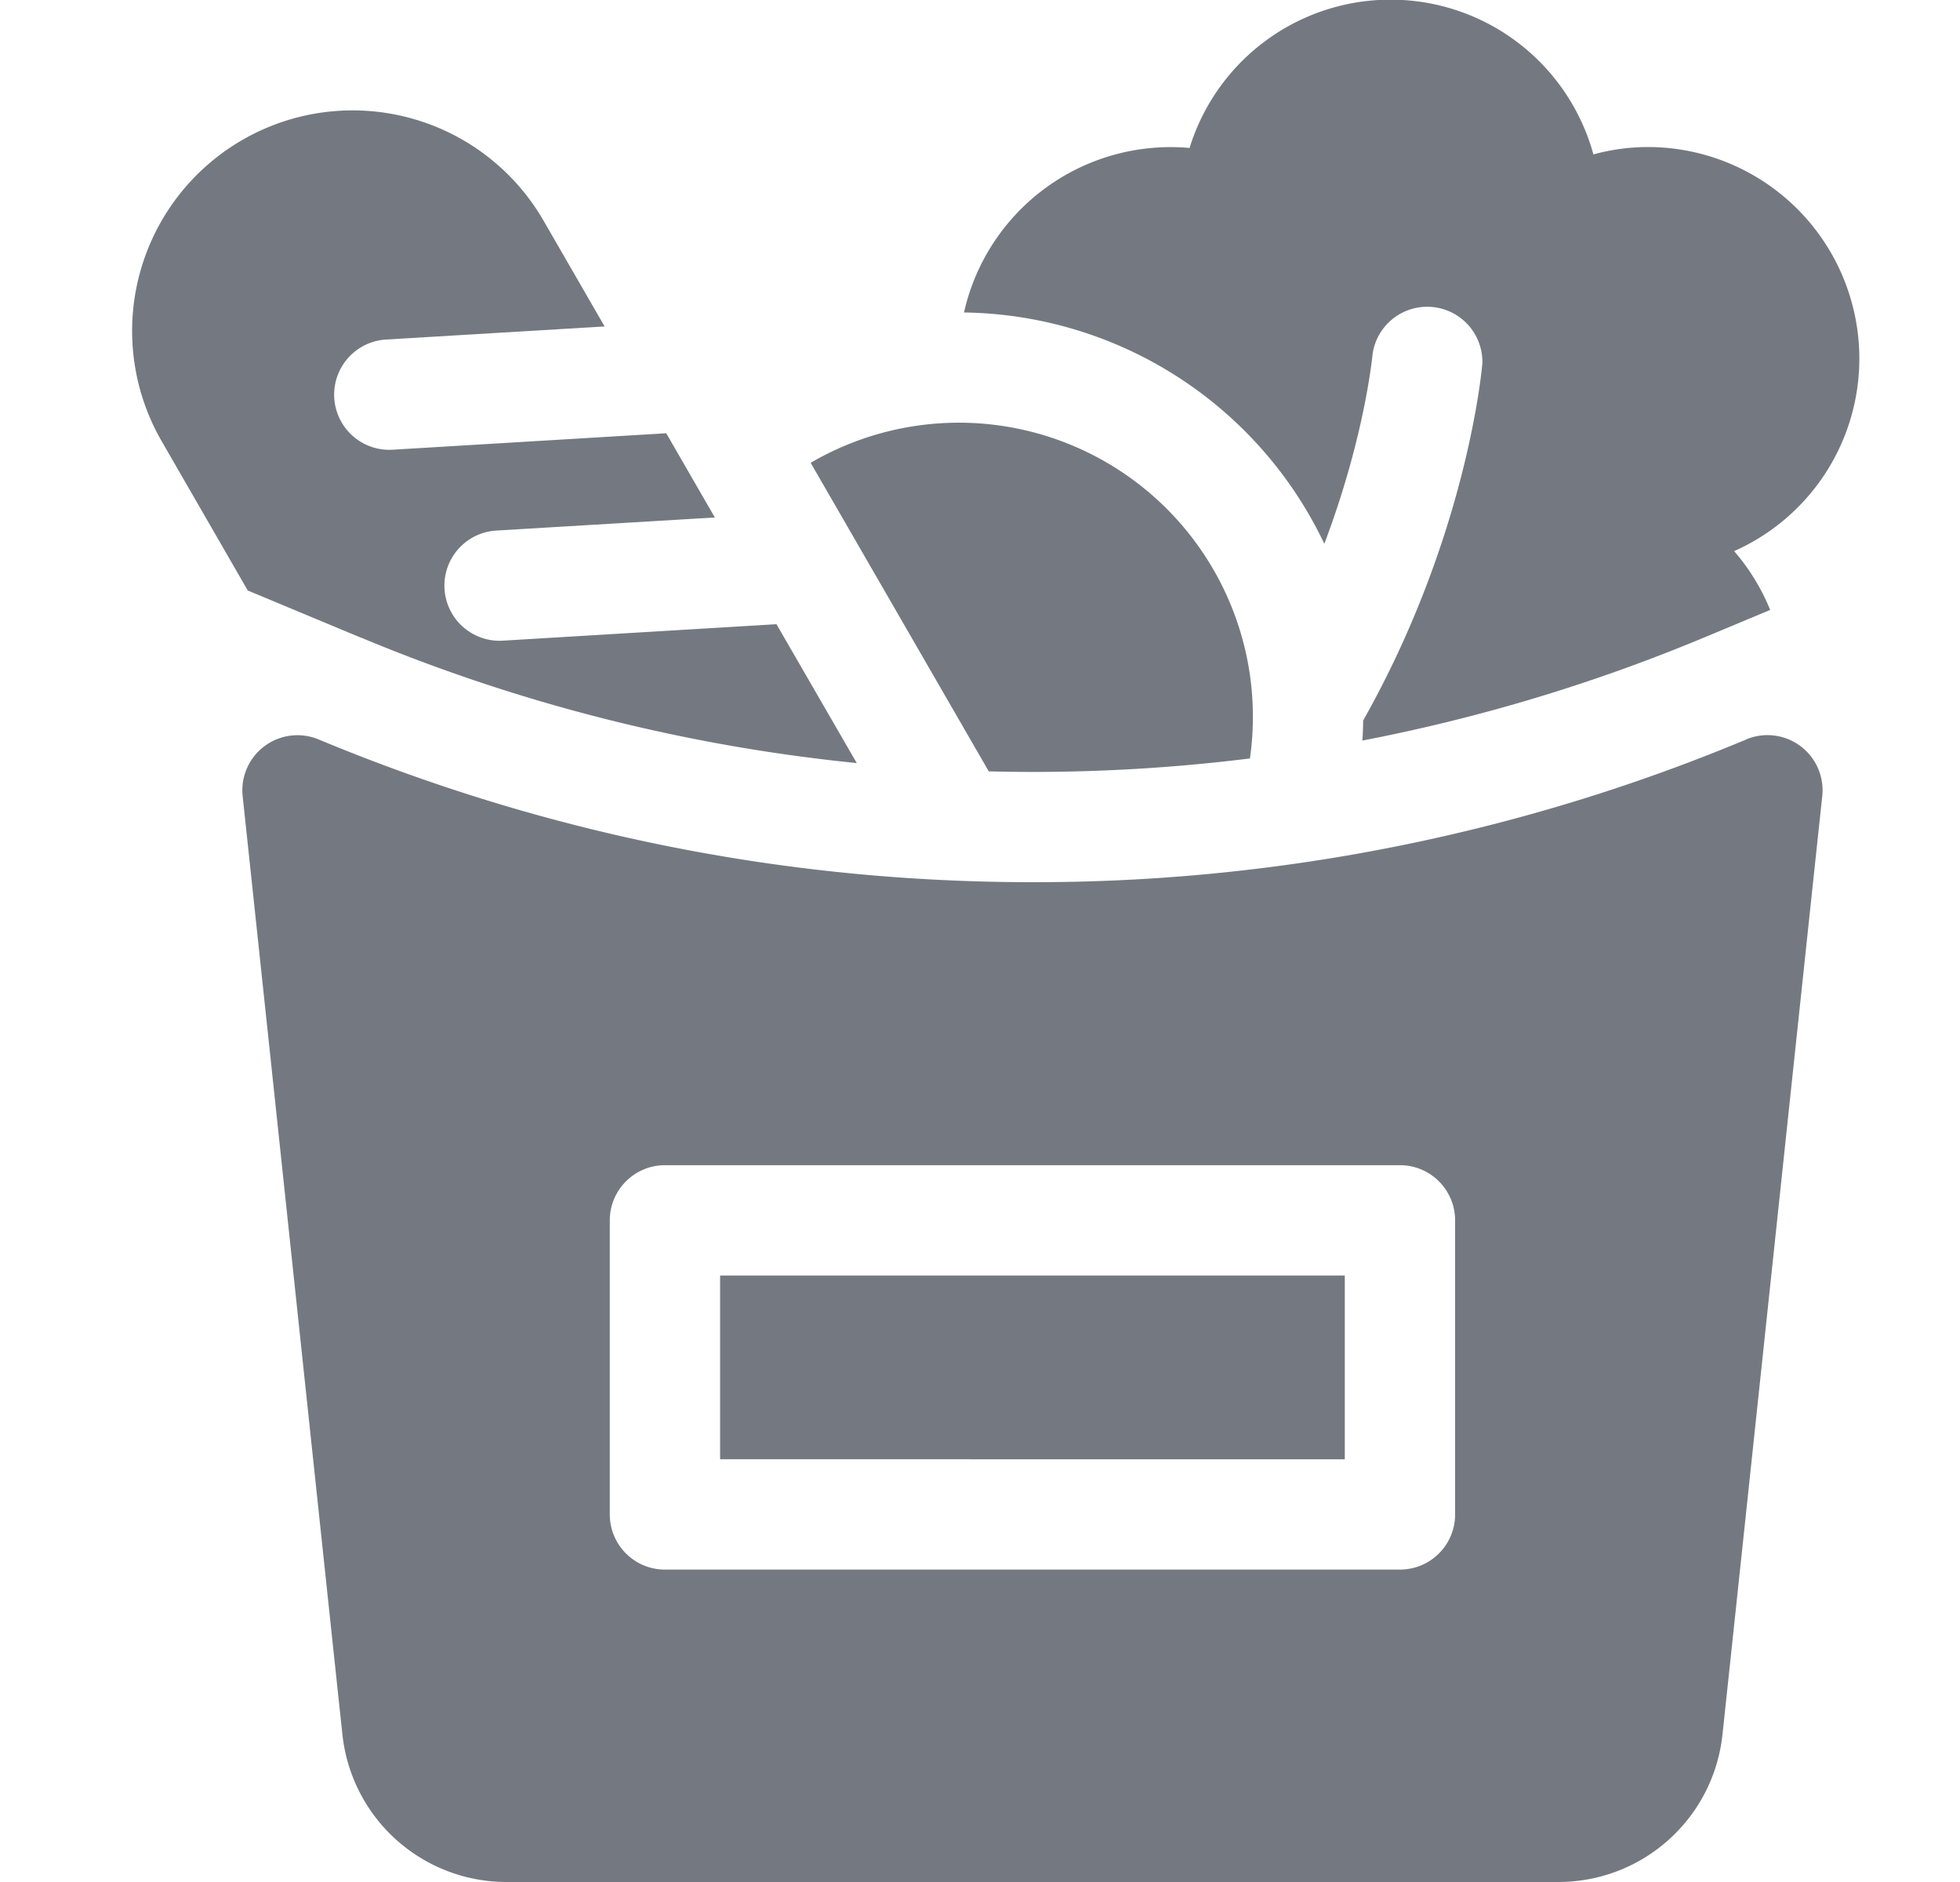
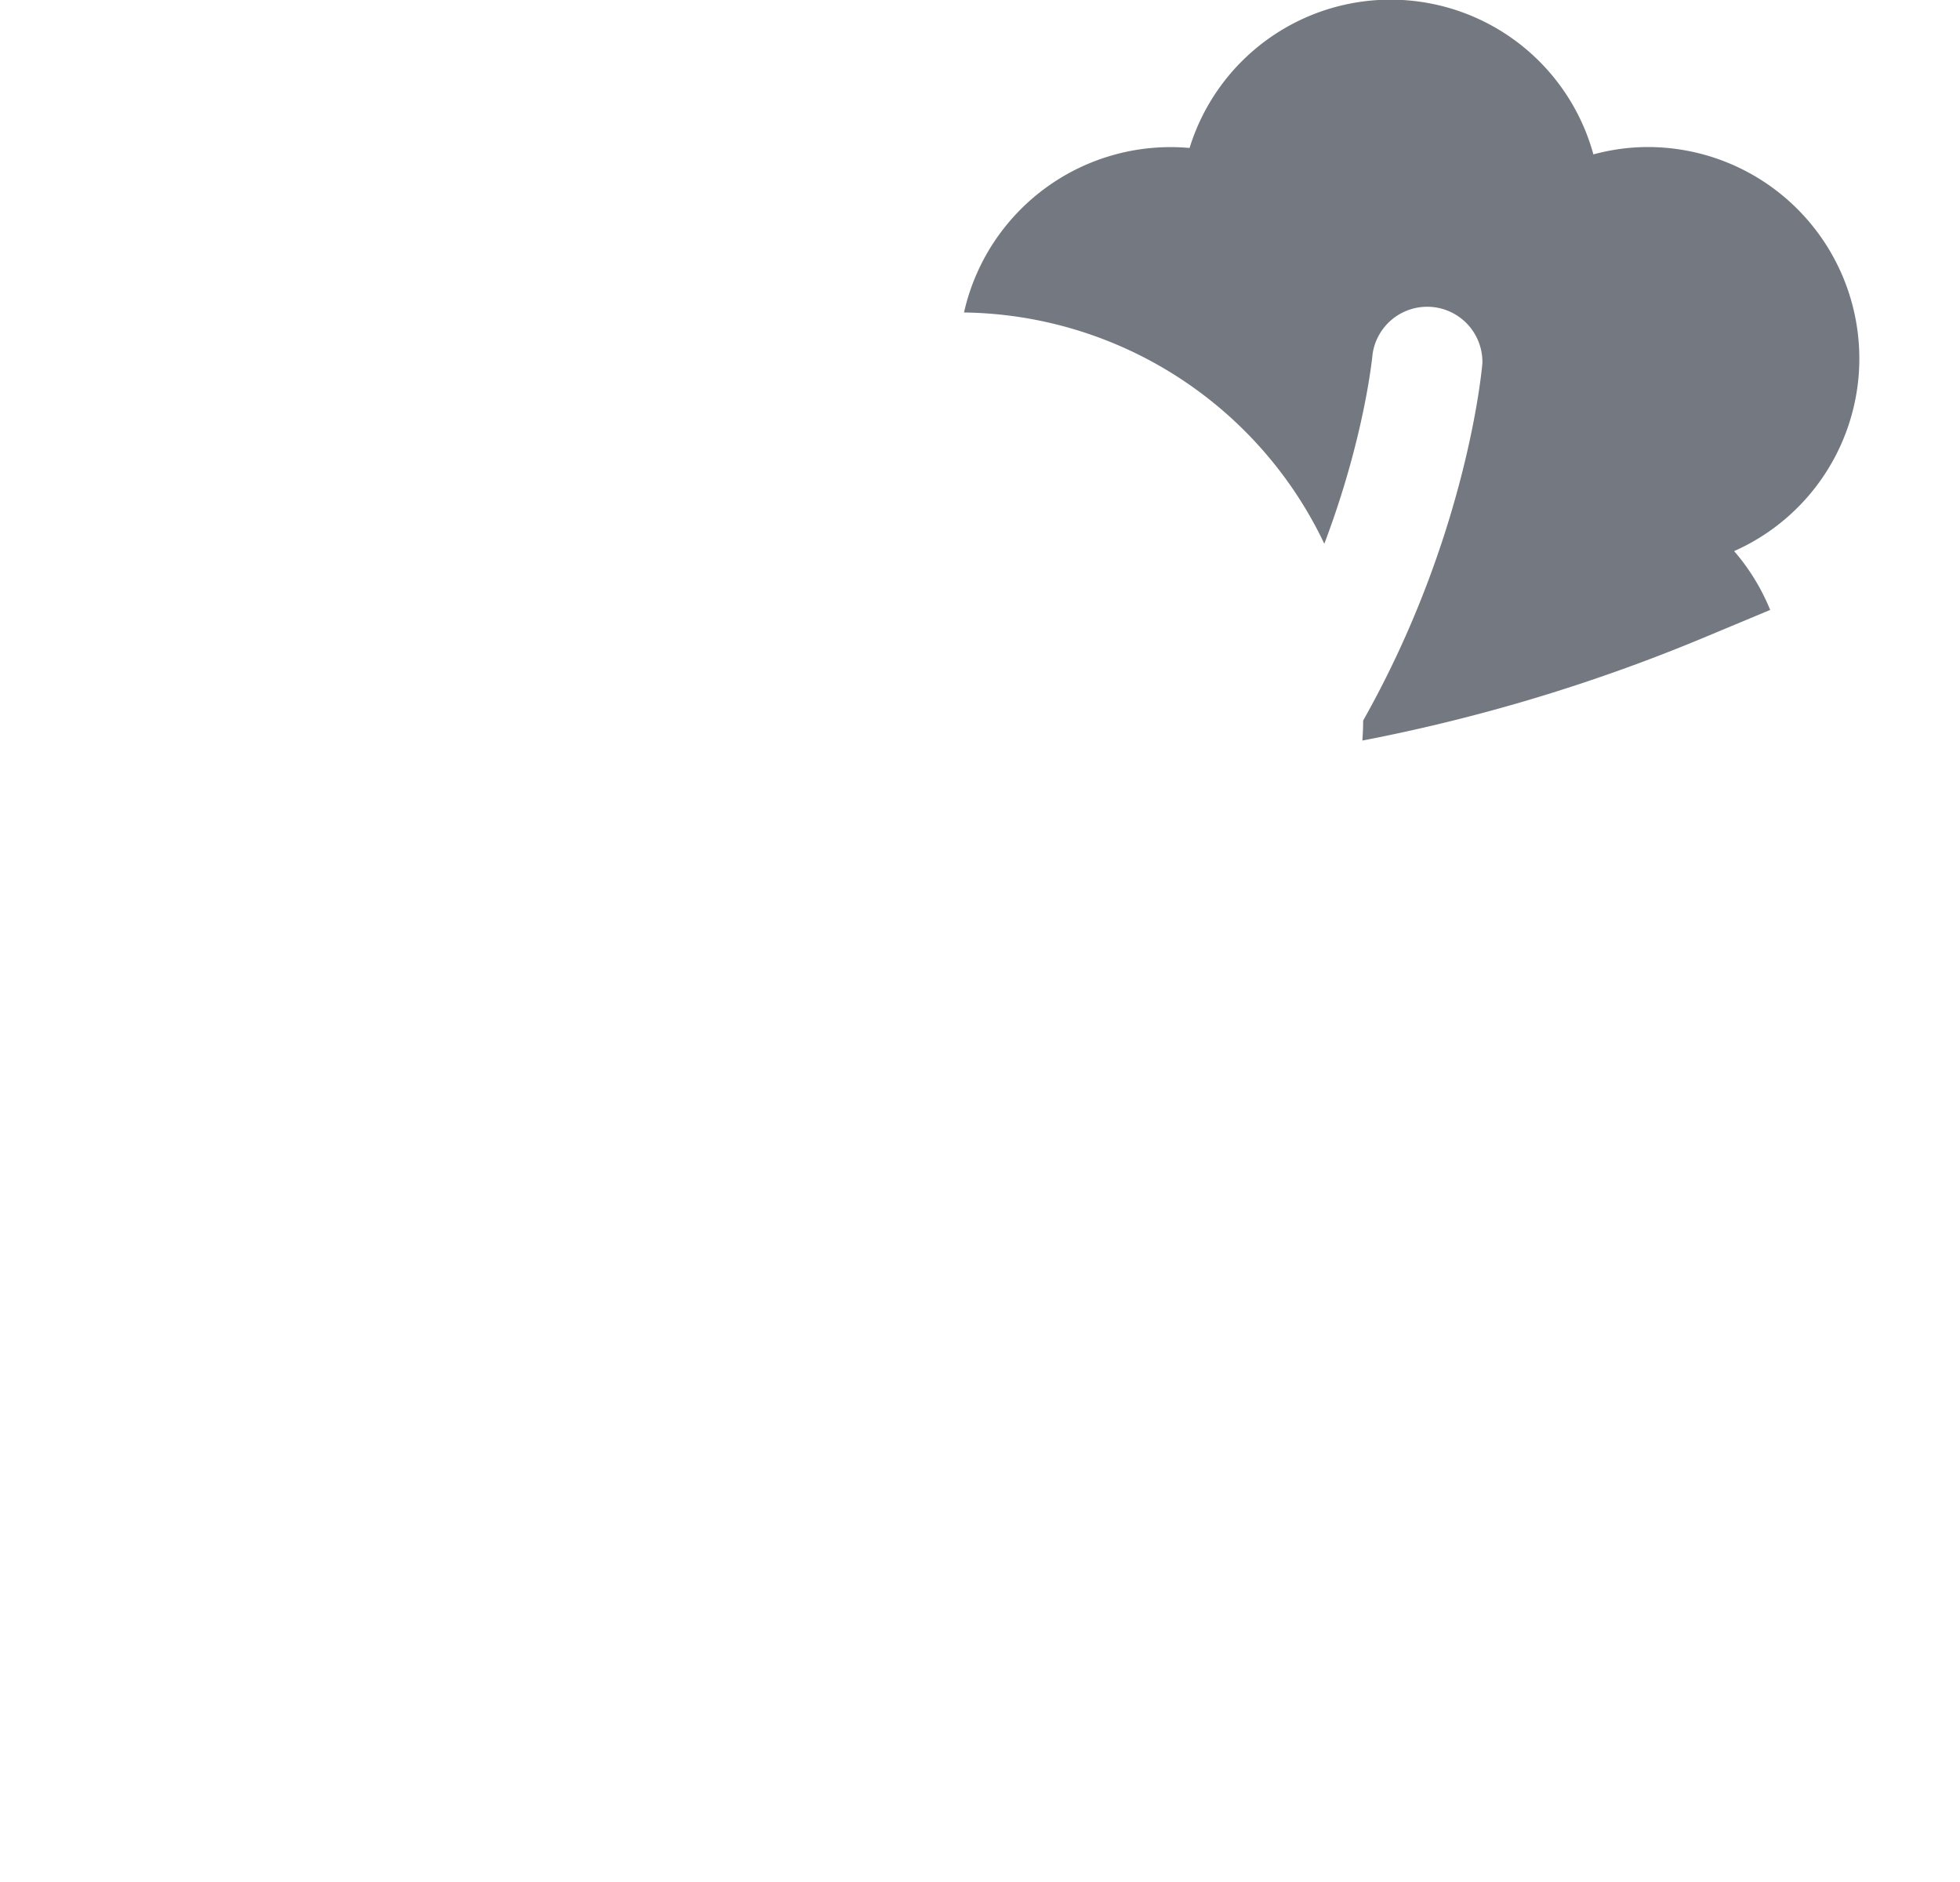
<svg xmlns="http://www.w3.org/2000/svg" width="25" height="24" fill="none">
-   <path d="M4.605 8.131a22.145 22.145 0 0 0 6.323 1.6L9.904 7.96l-3.49.21a.703.703 0 0 1-.084-1.404l2.788-.167-.62-1.074-3.49.21a.703.703 0 0 1-.084-1.405l2.788-.167-.779-1.349a2.812 2.812 0 1 0-4.871 2.812L3.16 7.53l1.444.602zM13.169 9.844c.933 0 1.859-.058 2.774-.172a3.75 3.75 0 0 0-5.603-3.77l2.272 3.935c.186.004.371.007.557.007z" fill="#747981" />
  <path d="M16.892 6.934c.52-1.373.614-2.407.616-2.423a.704.704 0 0 1 1.4.119c-.008.1-.203 2.223-1.521 4.559 0 .085-.004.17-.01.255a22.226 22.226 0 0 0 4.356-1.313l.846-.353a2.707 2.707 0 0 0-.46-.75 2.685 2.685 0 0 0 1.597-2.458 2.698 2.698 0 0 0-2.695-2.695c-.236 0-.469.032-.697.094a2.683 2.683 0 0 0-5.151-.082 2.7 2.7 0 0 0-2.877 2.098 5.163 5.163 0 0 1 4.596 2.95z" fill="#747981" />
-   <path d="M22.274 9.43a23.552 23.552 0 0 1-9.105 1.82c-3.141 0-6.205-.613-9.104-1.82a.703.703 0 0 0-.97.723c.234 2.186 1.082 10.185 1.272 11.962A2.105 2.105 0 0 0 6.464 24h13.41c1.081 0 1.983-.81 2.097-1.885.19-1.777 1.038-9.776 1.272-11.962a.703.703 0 0 0-.97-.724zm-3.714 9.883a.703.703 0 0 1-.703.703H8.482a.703.703 0 0 1-.704-.703v-3.75c0-.389.315-.704.704-.704h9.375c.388 0 .703.315.703.704v3.75z" fill="#747981" />
-   <path d="M9.185 16.266h7.968v2.343H9.185v-2.343z" fill="#747981" />
</svg>